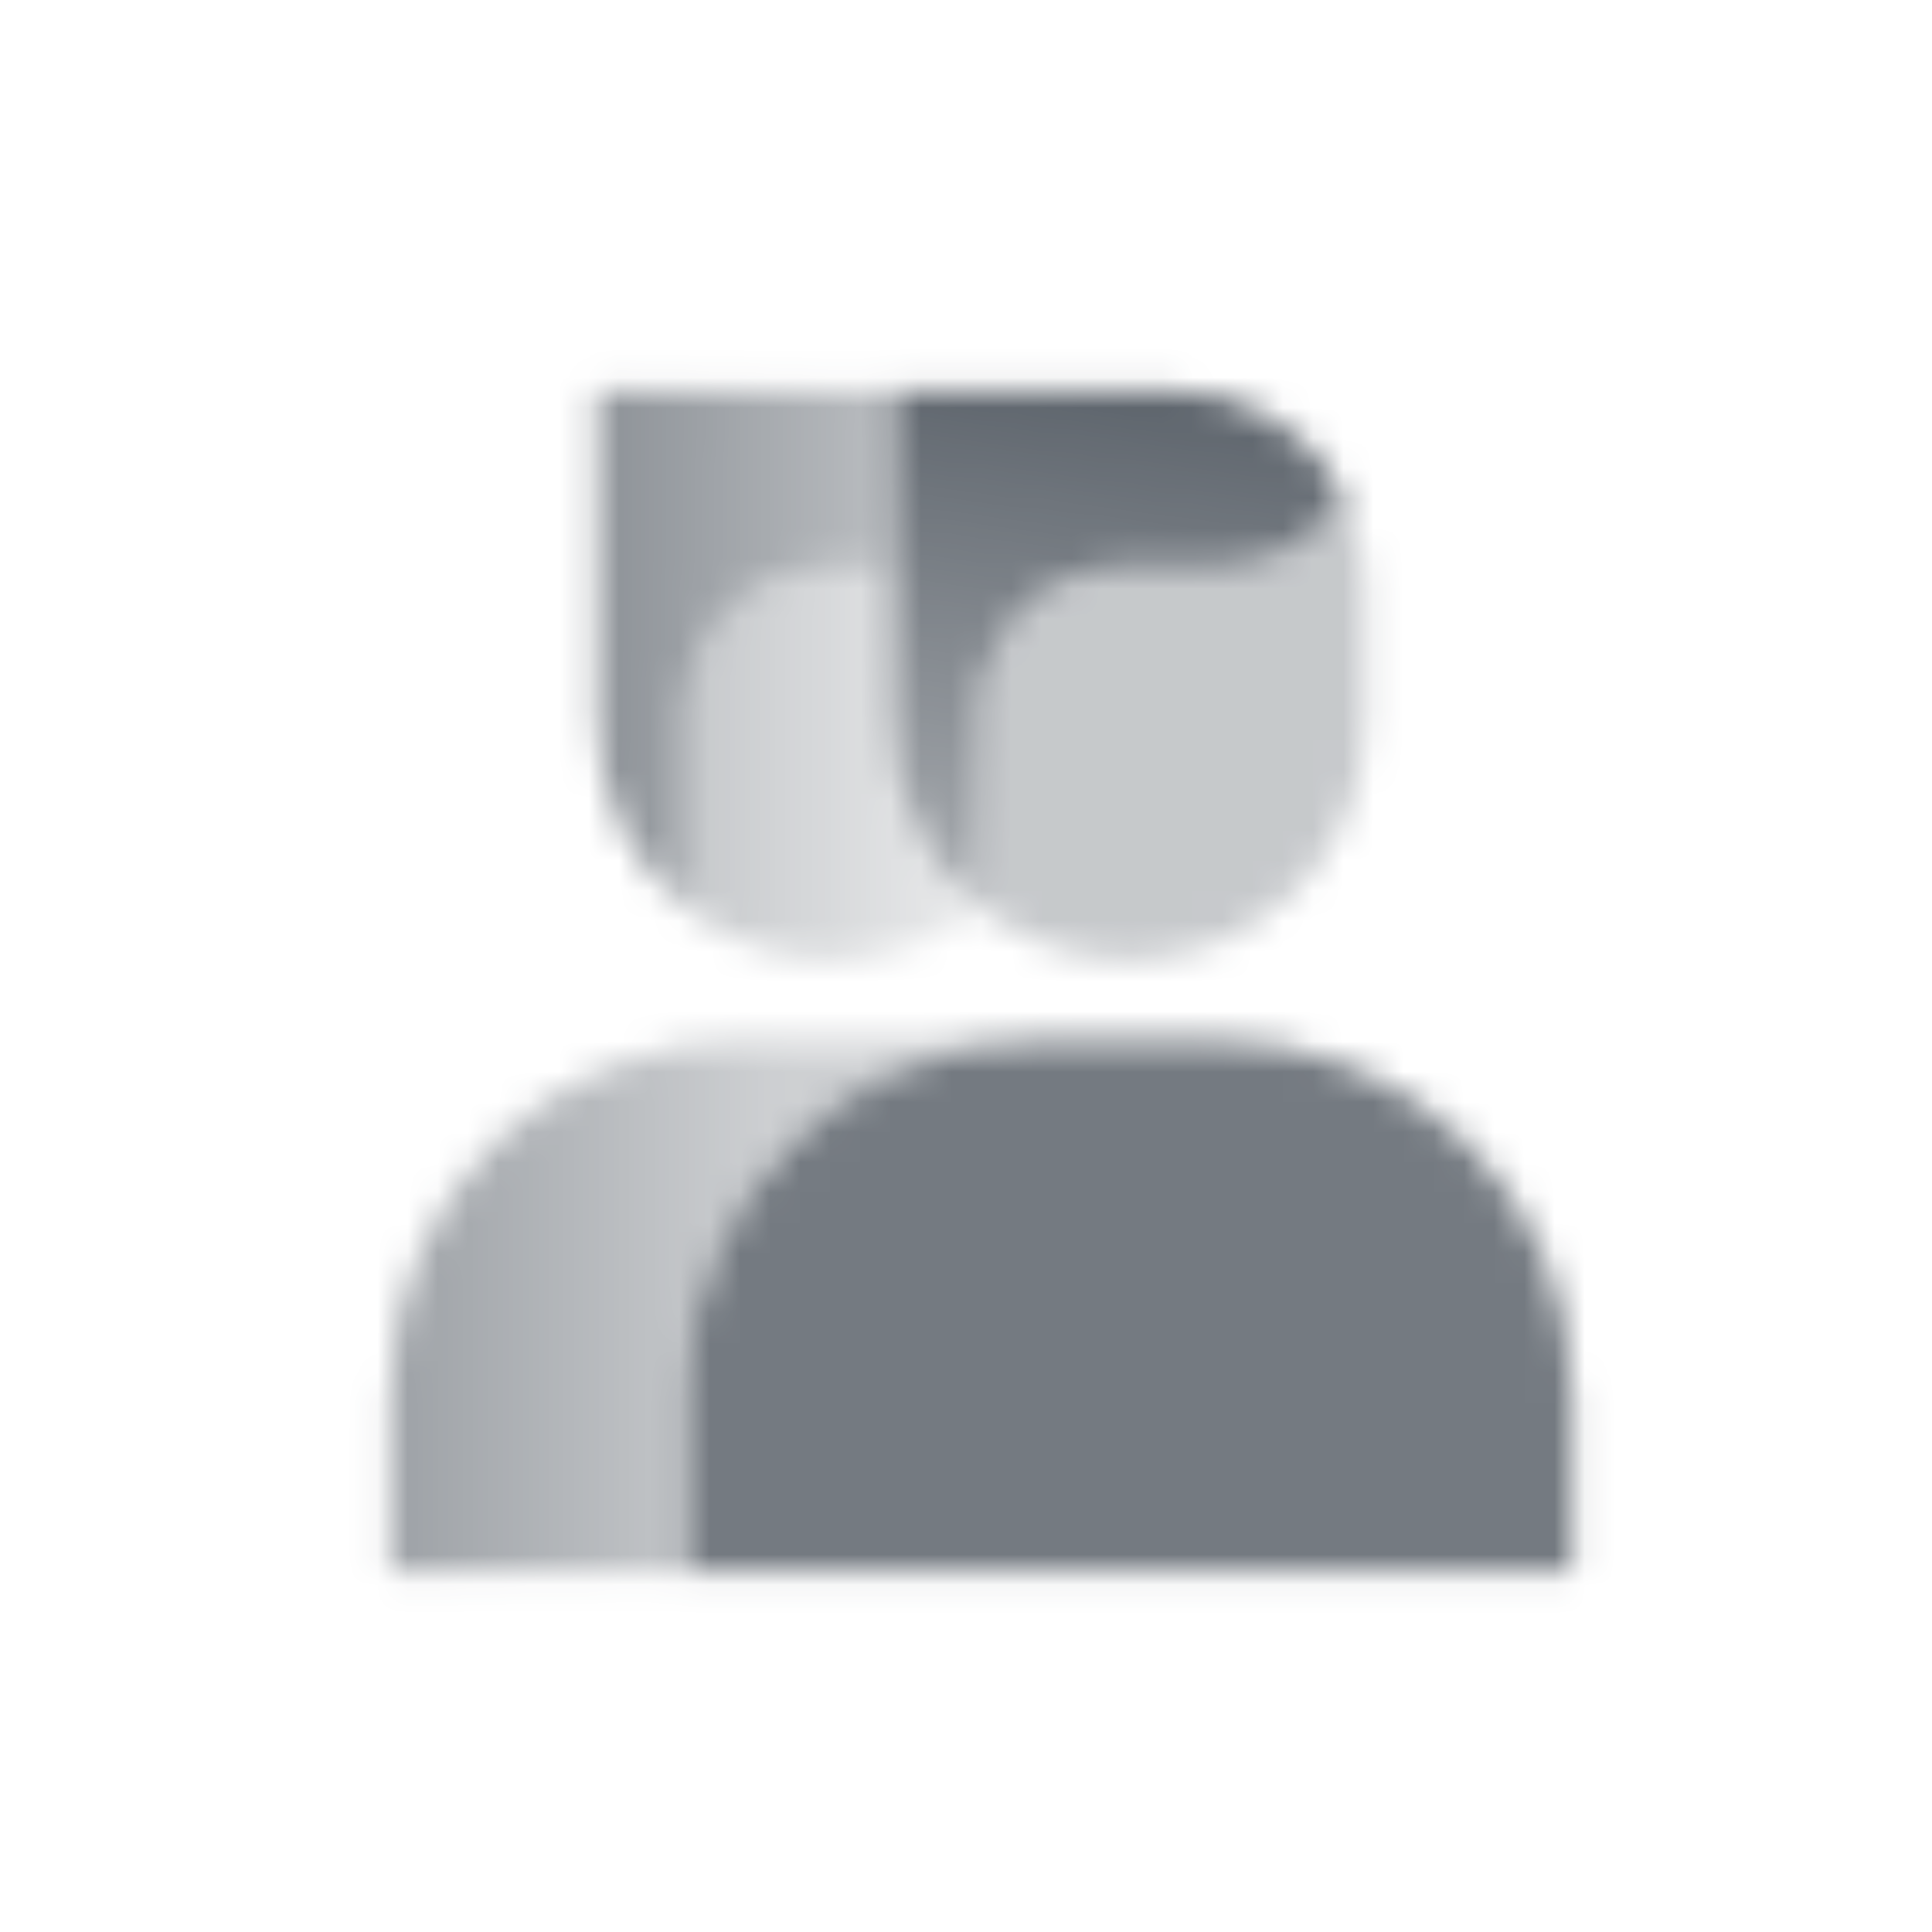
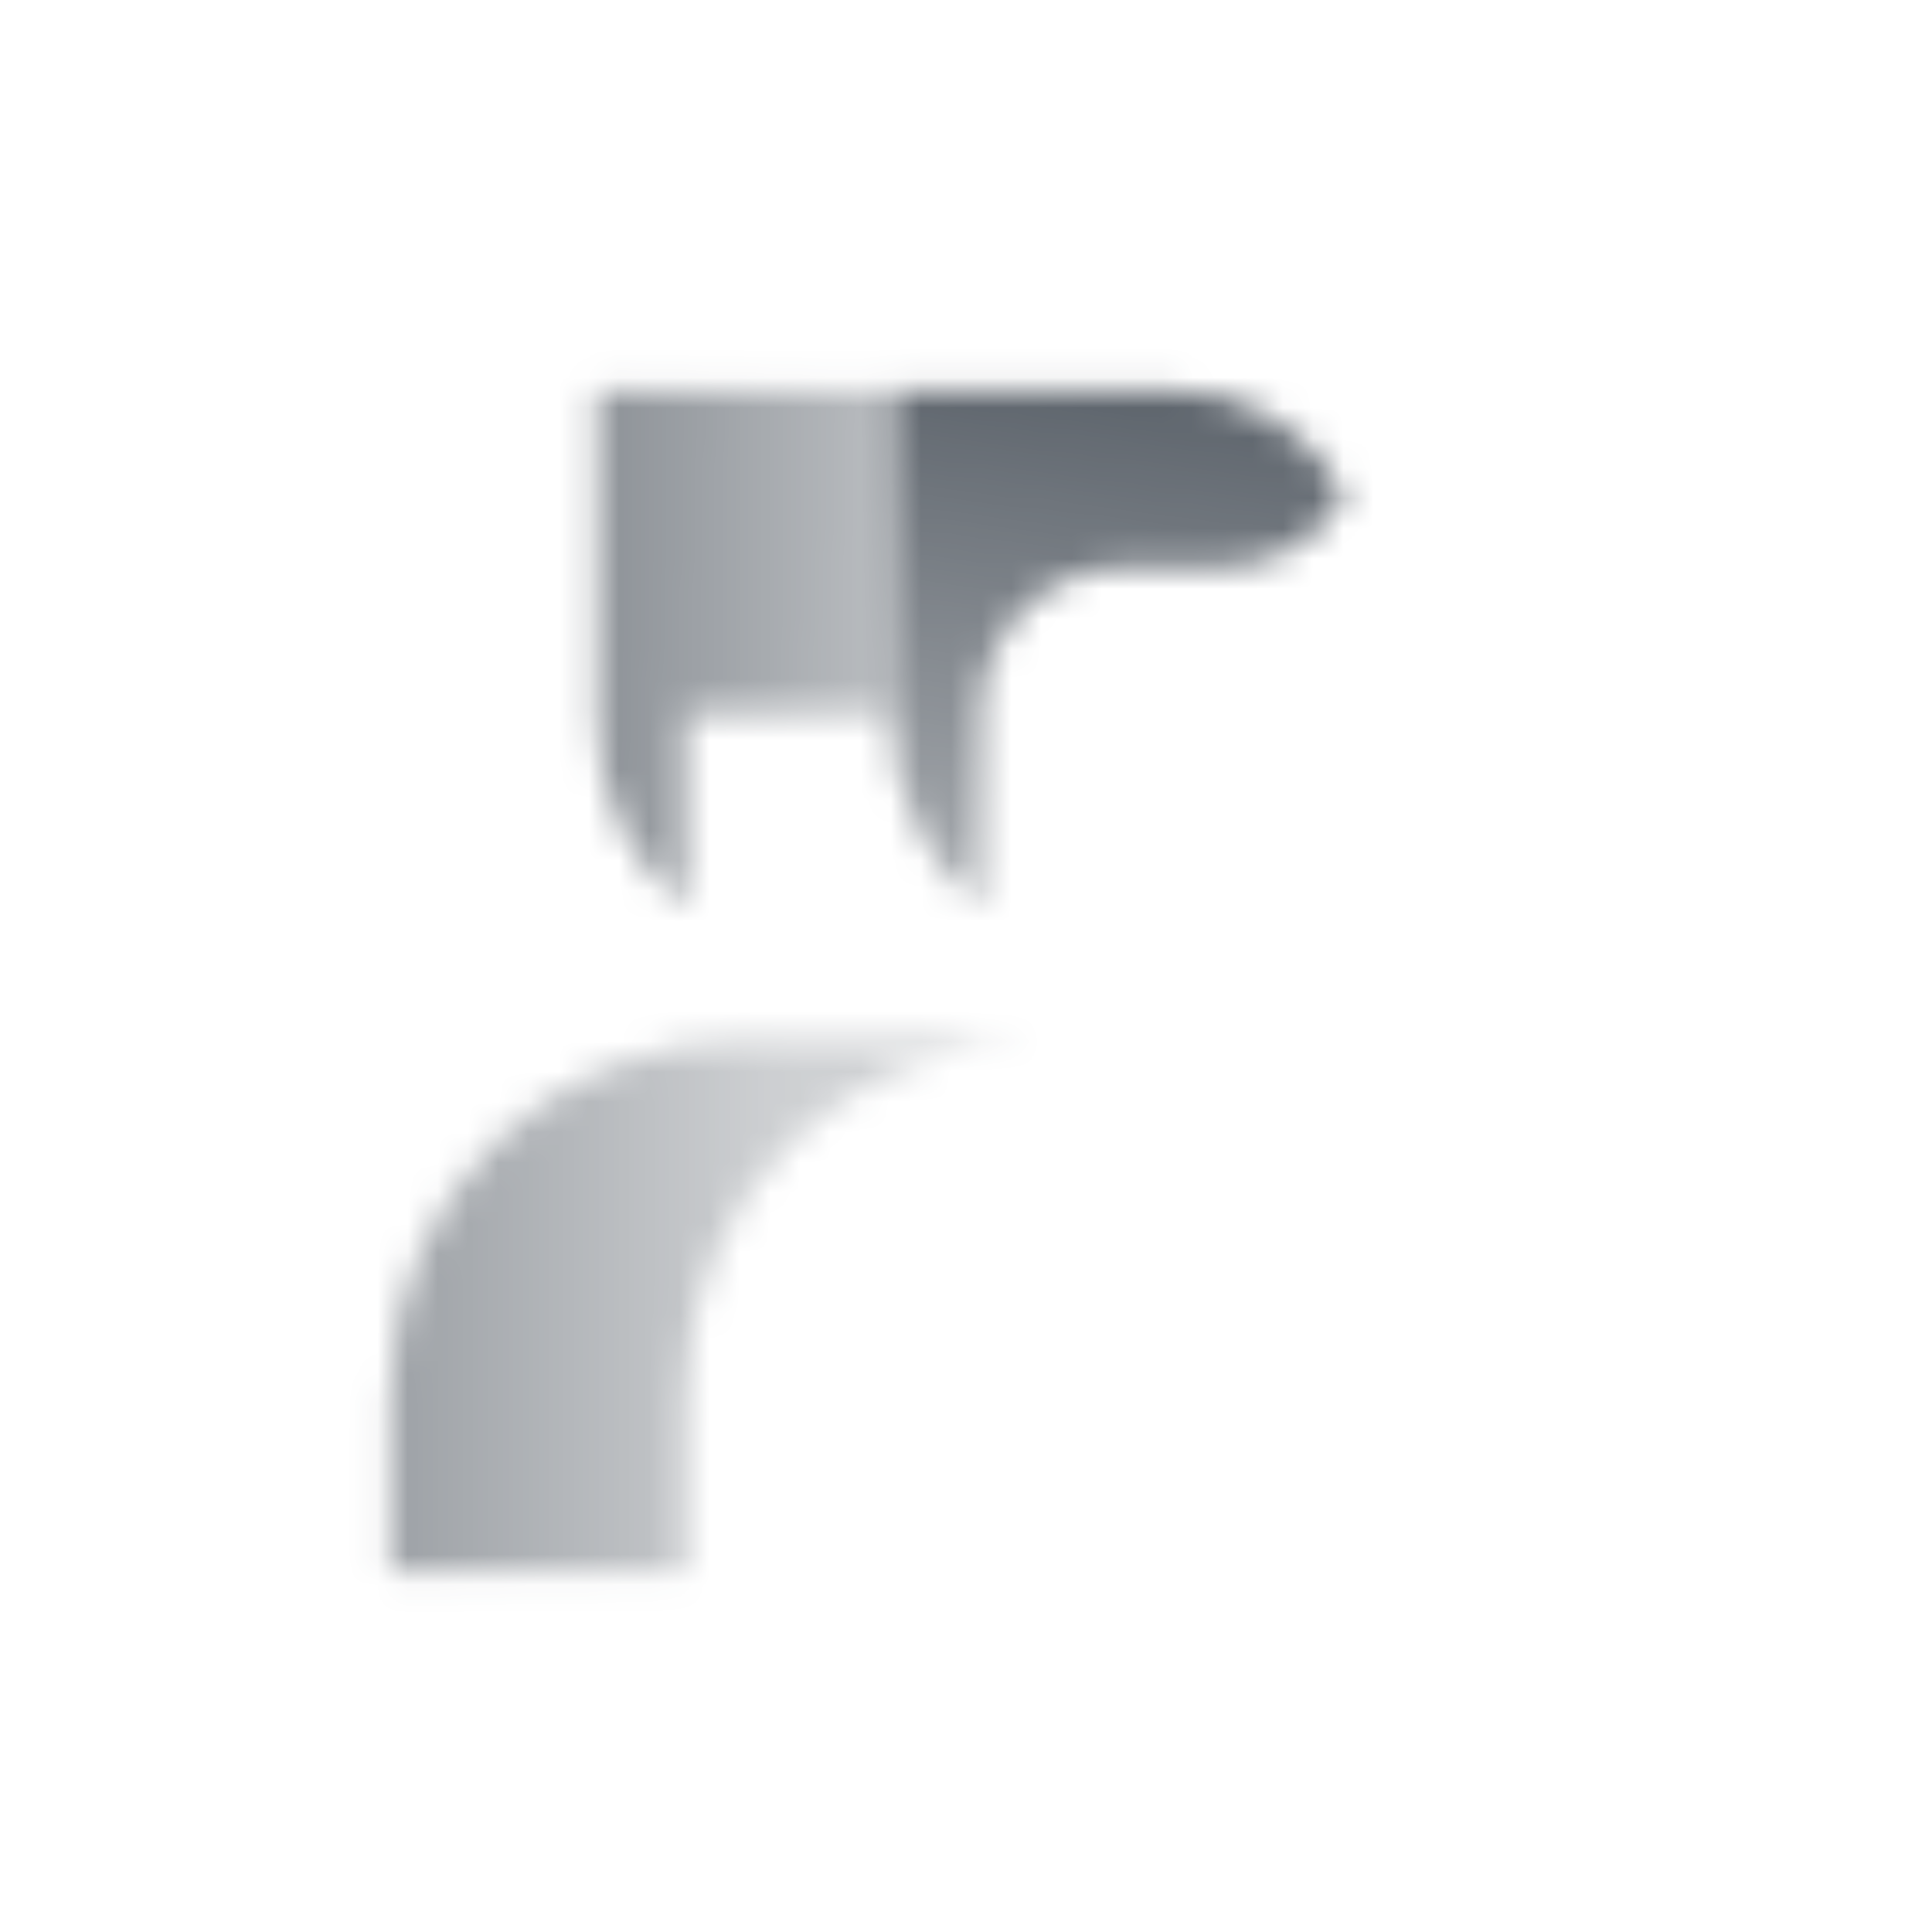
<svg xmlns="http://www.w3.org/2000/svg" width="64" height="64" viewBox="0 0 64 64" fill="none">
  <mask id="mask0_253_3143" style="mask-type:alpha" maskUnits="userSpaceOnUse" x="12" y="12" width="41" height="41">
-     <path opacity="0.85" d="M22.711 46.211C22.711 39.722 27.972 34.461 34.461 34.461H40.336C46.825 34.461 52.086 39.722 52.086 46.211V52.086H22.711V46.211Z" fill="black" />
-     <path opacity="0.35" fill-rule="evenodd" clip-rule="evenodd" d="M32.5 30.073C33.841 31.148 35.543 31.791 37.396 31.791C41.722 31.791 45.229 28.284 45.229 23.957V19.328C45.229 18.295 44.984 17.318 44.55 16.453C43.71 17.855 42.176 18.794 40.422 18.794H37.307C34.652 18.794 32.5 20.947 32.5 23.601V30.073Z" fill="black" />
    <path fill-rule="evenodd" clip-rule="evenodd" d="M44.55 16.452C43.496 14.356 41.326 12.918 38.82 12.918H29.562V23.956C29.562 26.43 30.709 28.636 32.5 30.071V23.6C32.5 20.945 34.652 18.793 37.307 18.793H40.422C42.176 18.793 43.71 17.854 44.55 16.452Z" fill="url(#paint0_linear_253_3143)" />
    <path fill-rule="evenodd" clip-rule="evenodd" d="M24.668 34.461C18.179 34.461 12.918 39.722 12.918 46.211V52.086H22.71V46.211C22.71 39.722 27.97 34.461 34.46 34.461H24.668Z" fill="url(#paint1_linear_253_3143)" />
-     <path fill-rule="evenodd" clip-rule="evenodd" d="M29.565 18.793H27.518C24.863 18.793 22.711 20.945 22.711 23.6V30.071C24.052 31.146 25.754 31.789 27.607 31.789C29.459 31.789 31.162 31.146 32.503 30.071C30.712 28.636 29.565 26.43 29.565 23.956V18.793Z" fill="url(#paint2_linear_253_3143)" />
-     <path fill-rule="evenodd" clip-rule="evenodd" d="M29.565 12.918H19.773V23.956C19.773 26.43 20.92 28.636 22.711 30.071V23.6C22.711 20.945 24.863 18.793 27.518 18.793H29.565V12.918Z" fill="url(#paint3_linear_253_3143)" />
+     <path fill-rule="evenodd" clip-rule="evenodd" d="M29.565 12.918H19.773V23.956C19.773 26.43 20.92 28.636 22.711 30.071V23.6H29.565V12.918Z" fill="url(#paint3_linear_253_3143)" />
  </mask>
  <g mask="url(#mask0_253_3143)">
    <path d="M9 9H56V56H9V9Z" fill="#5C636B" />
  </g>
  <defs>
    <linearGradient id="paint0_linear_253_3143" x1="39.403" y1="12.918" x2="37.128" y2="31.888" gradientUnits="userSpaceOnUse">
      <stop />
      <stop offset="1" stop-opacity="0.5" />
    </linearGradient>
    <linearGradient id="paint1_linear_253_3143" x1="12.918" y1="44.253" x2="25.843" y2="44.253" gradientUnits="userSpaceOnUse">
      <stop stop-opacity="0.6" />
      <stop offset="1" stop-opacity="0.3" />
    </linearGradient>
    <linearGradient id="paint2_linear_253_3143" x1="22.711" y1="24.668" x2="31.523" y2="24.668" gradientUnits="userSpaceOnUse">
      <stop stop-opacity="0.35" />
      <stop offset="1" stop-opacity="0.15" />
    </linearGradient>
    <linearGradient id="paint3_linear_253_3143" x1="19.773" y1="12.918" x2="30.38" y2="13.002" gradientUnits="userSpaceOnUse">
      <stop stop-opacity="0.7" />
      <stop offset="1" stop-opacity="0.4" />
    </linearGradient>
  </defs>
</svg>